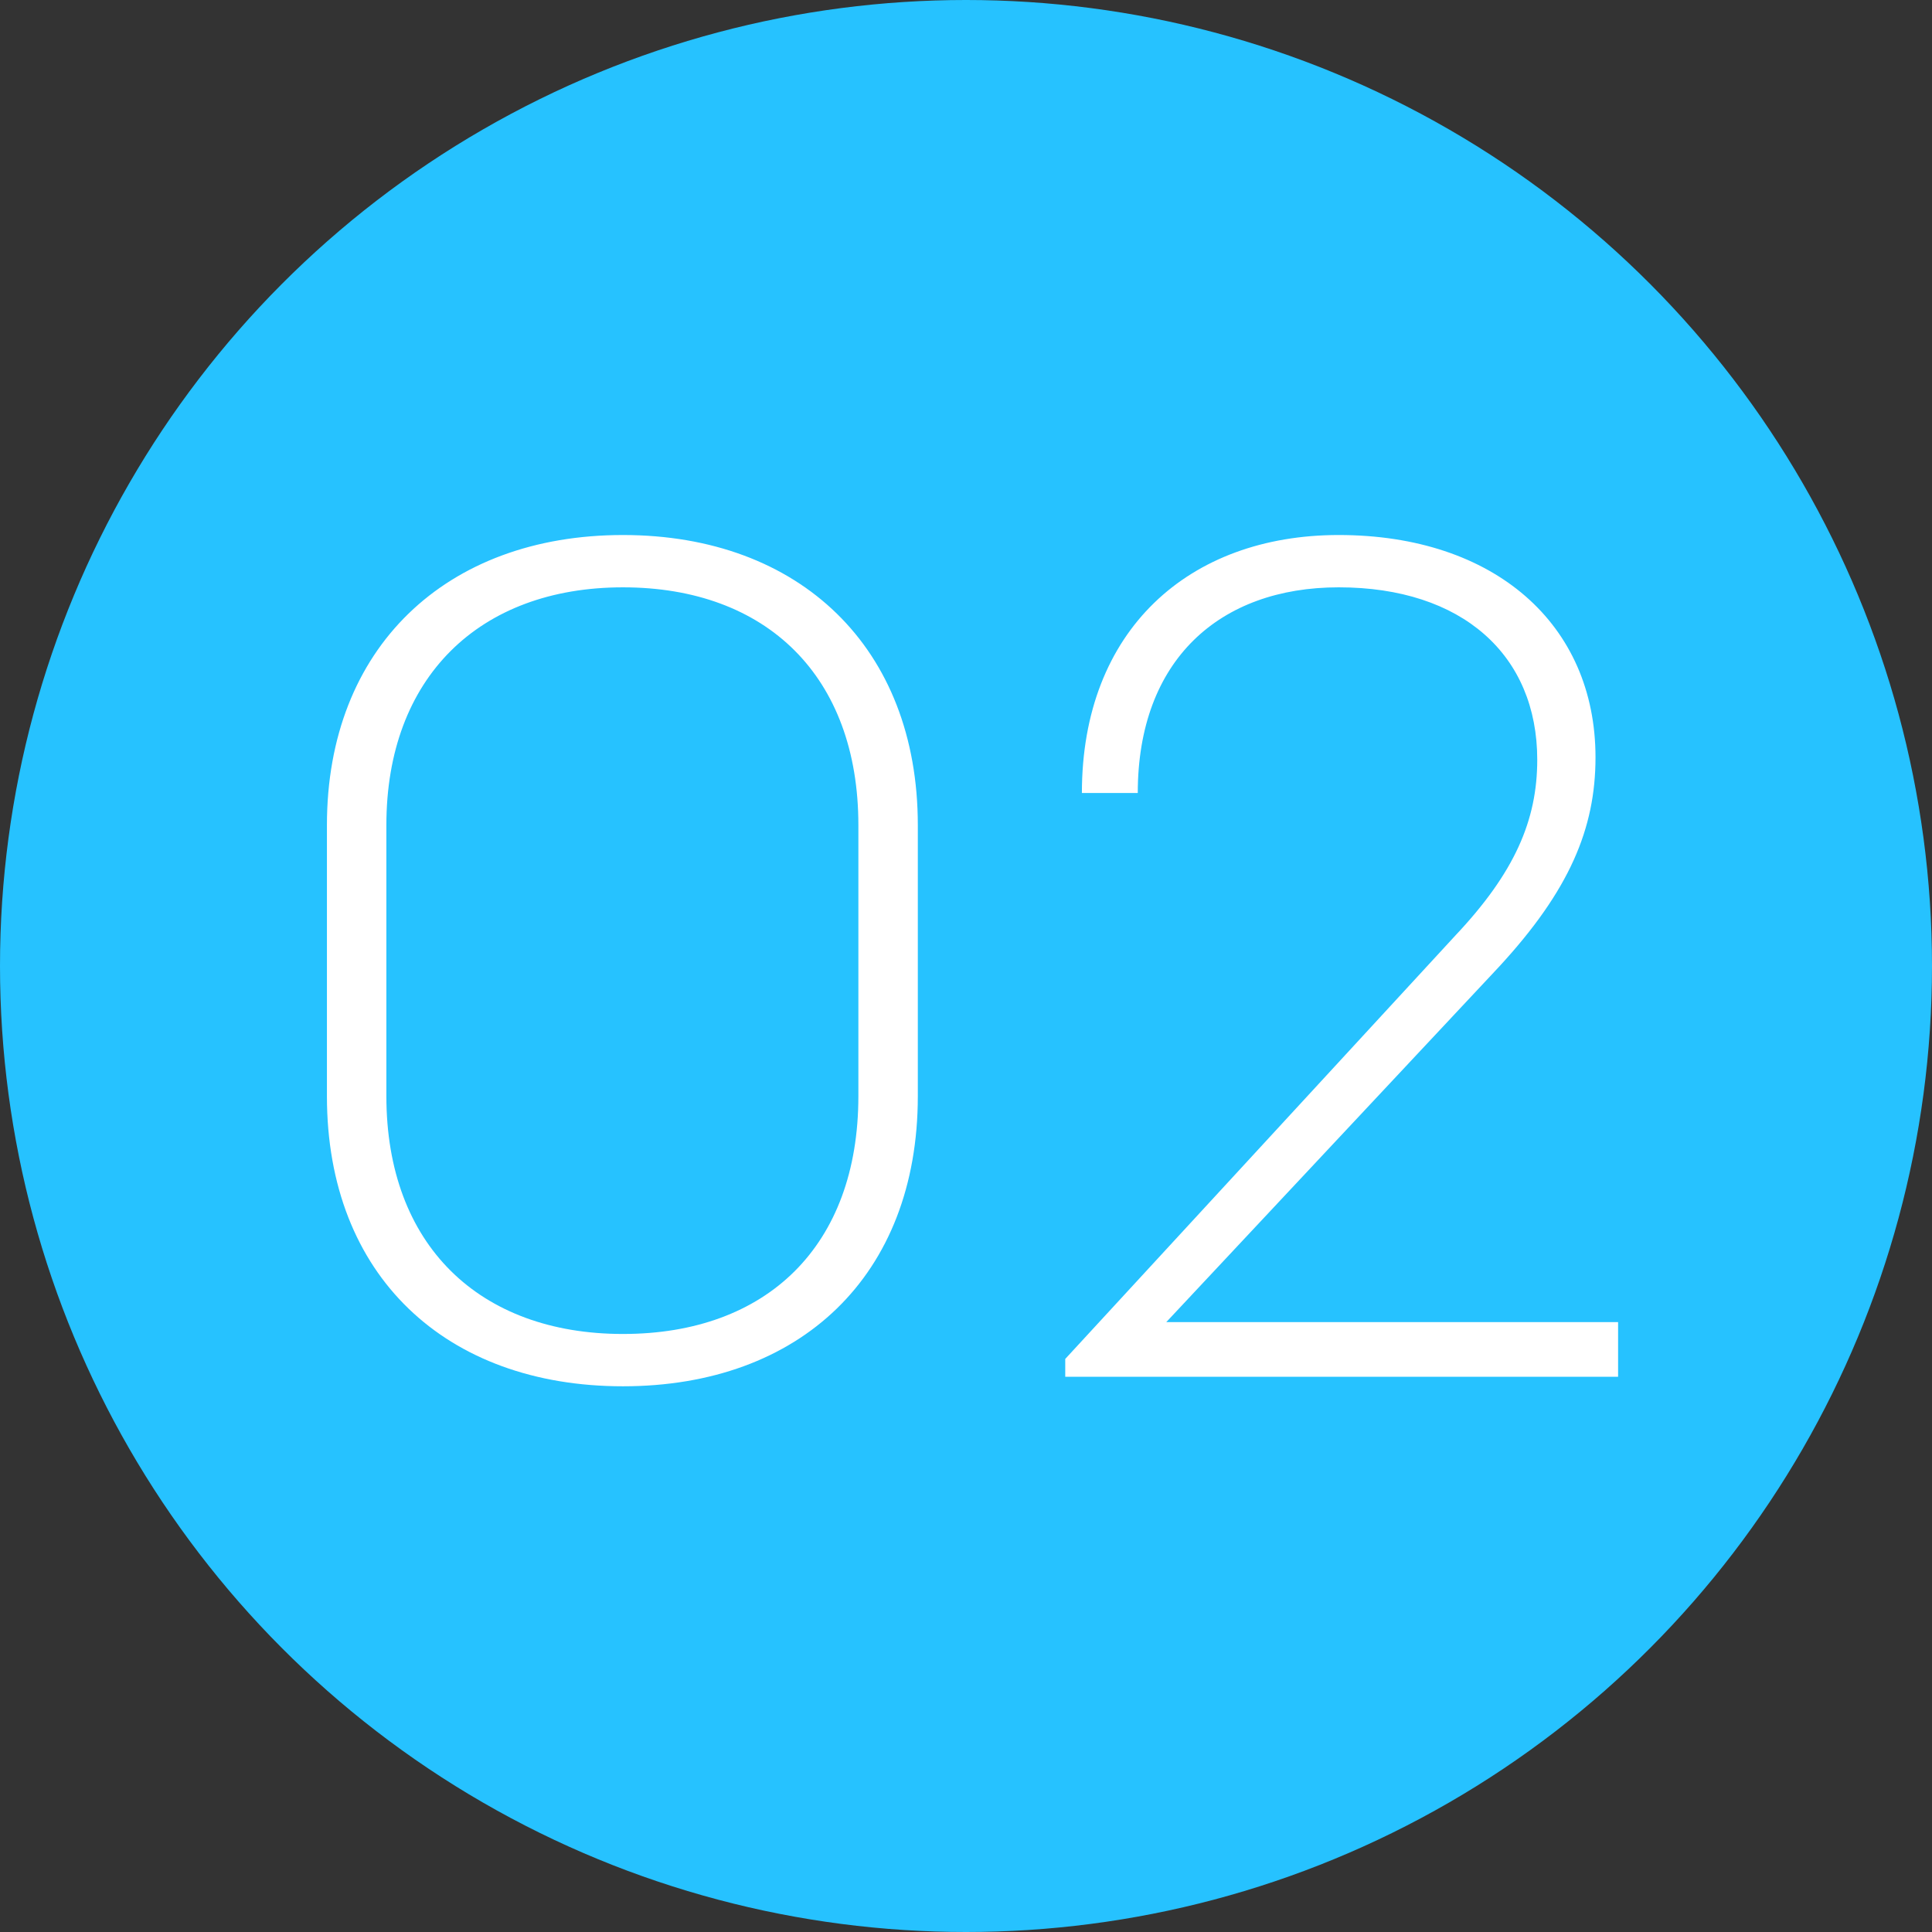
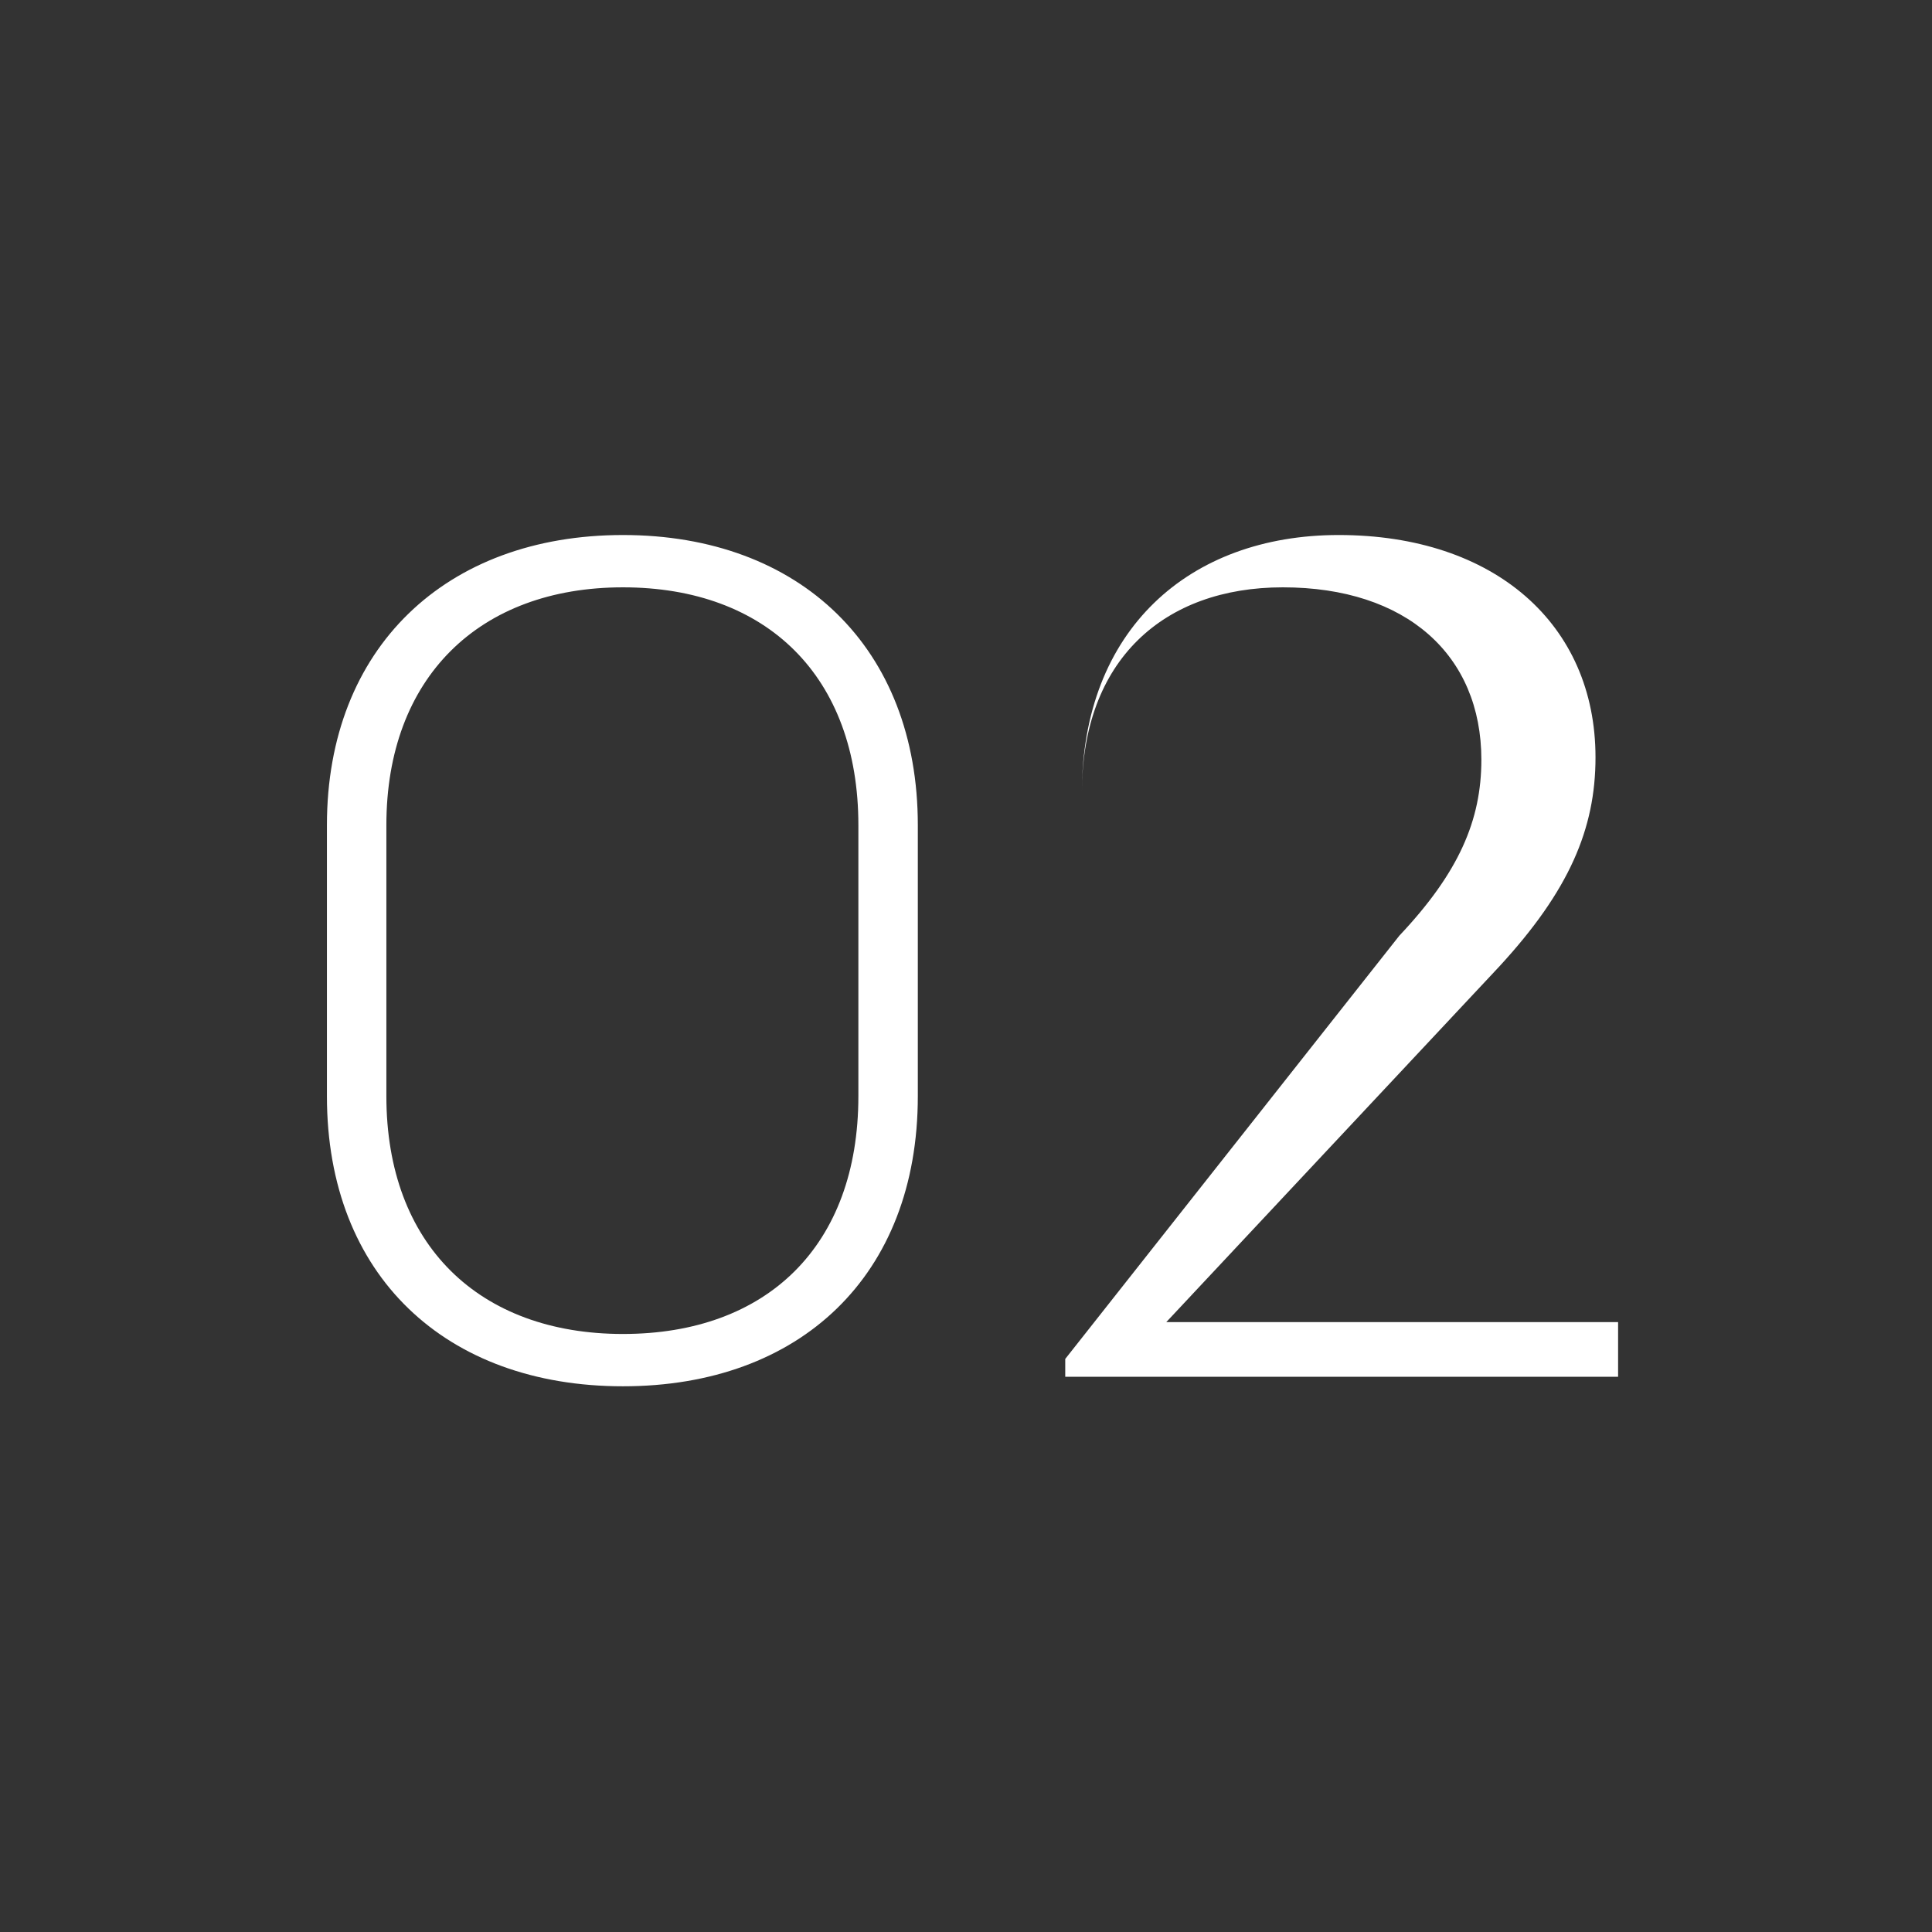
<svg xmlns="http://www.w3.org/2000/svg" width="65" height="65" viewBox="0 0 65 65">
  <rect x="0" y="0" width="65" height="65" fill="#333333" stroke="none" />
  <g id="Numero_02" data-name="Numero 02" transform="translate(-269.809 -1935.5)">
-     <circle id="Elipse_257" data-name="Elipse 257" cx="32.5" cy="32.5" r="32.5" transform="translate(269.809 1935.5)" fill="#26c2ff" />
-     <path id="Caminho_35165" data-name="Caminho 35165" d="M-11.38.32c5.96,0,9.92-3.72,9.92-9.76v-9.12c0-5.96-3.96-9.76-9.92-9.76s-9.96,3.8-9.96,9.76v9.12C-21.34-3.4-17.34.32-11.38.32Zm0-1.76c-4.84,0-7.96-3-7.96-8v-9.12c0-4.96,3.12-8,7.96-8s7.92,3,7.92,8v9.12C-3.46-4.4-6.54-1.44-11.38-1.44ZM6.9-1.84,18.1-13.8c2.36-2.56,3.24-4.64,3.24-7.04,0-4.48-3.4-7.48-8.64-7.48-5.04,0-8.64,3.2-8.64,8.68H5.94c0-4.48,2.76-6.92,6.76-6.92,4.16,0,6.68,2.28,6.68,5.8,0,2.04-.76,3.8-2.76,5.92L3.5-.6V0H22.1V-1.84Z" transform="translate(302.148 1981.82)" fill="#fff" />
+     <path id="Caminho_35165" data-name="Caminho 35165" d="M-11.38.32c5.96,0,9.92-3.72,9.92-9.76v-9.12c0-5.96-3.96-9.76-9.92-9.76s-9.96,3.8-9.96,9.76v9.12C-21.34-3.4-17.34.32-11.38.32Zm0-1.76c-4.84,0-7.96-3-7.96-8v-9.12c0-4.96,3.12-8,7.96-8s7.92,3,7.92,8v9.12C-3.46-4.4-6.54-1.44-11.38-1.44ZM6.9-1.84,18.1-13.8c2.36-2.56,3.24-4.64,3.24-7.04,0-4.48-3.4-7.48-8.64-7.48-5.04,0-8.64,3.2-8.64,8.68c0-4.48,2.76-6.92,6.76-6.92,4.16,0,6.68,2.28,6.68,5.8,0,2.04-.76,3.8-2.76,5.92L3.5-.6V0H22.1V-1.84Z" transform="translate(302.148 1981.82)" fill="#fff" />
  </g>
</svg>